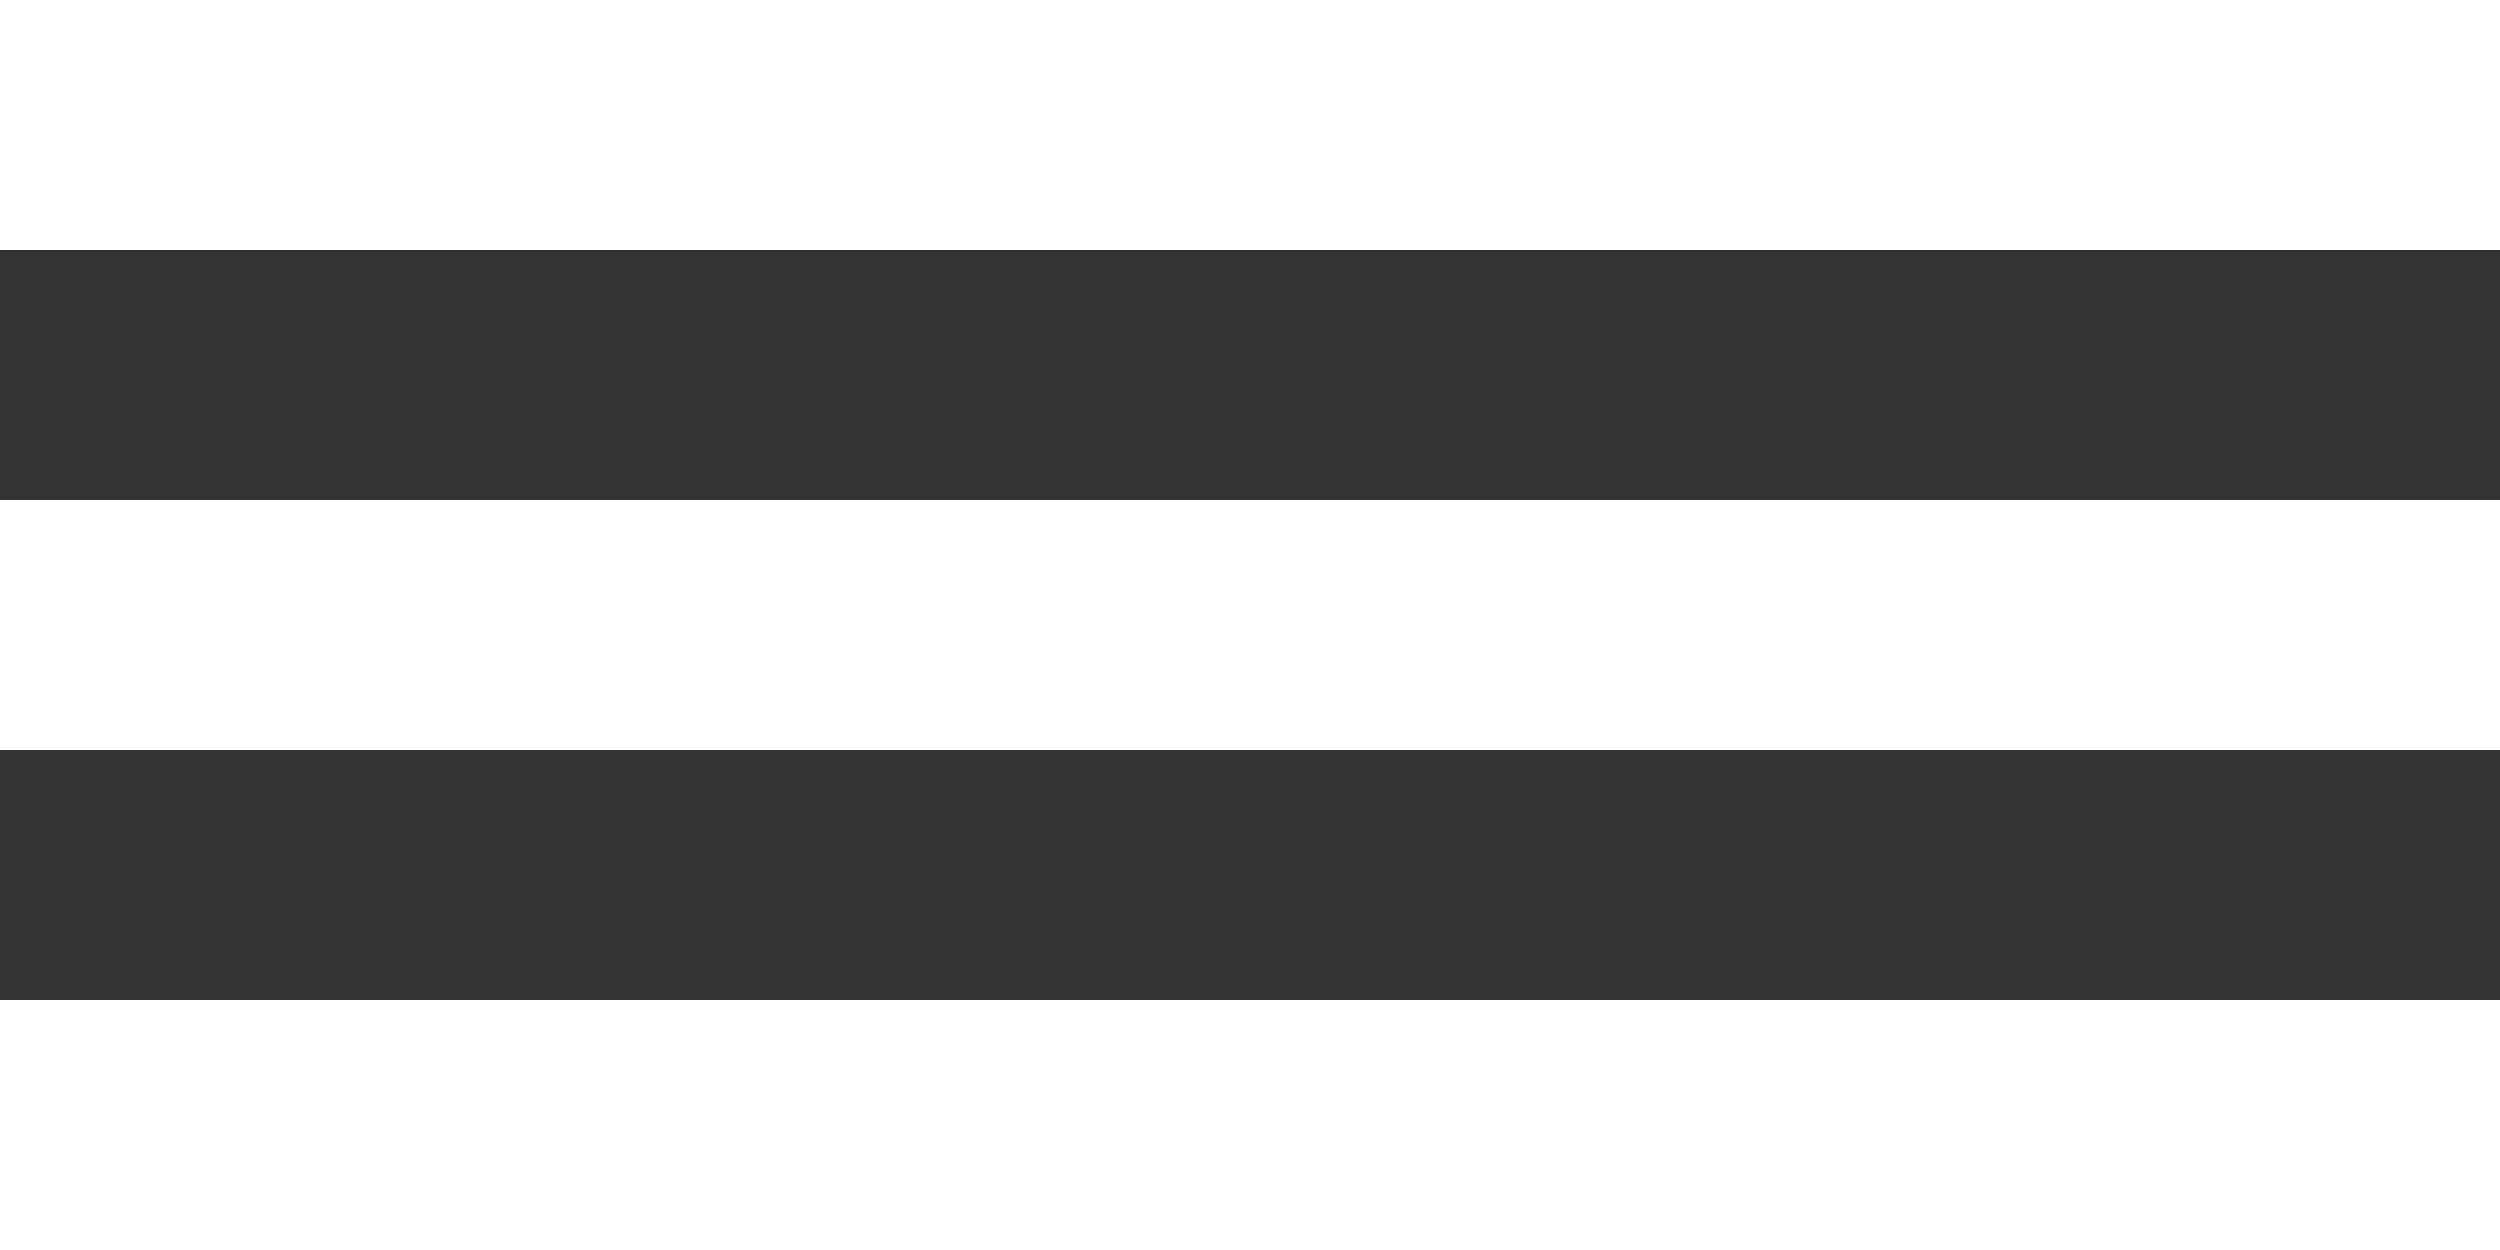
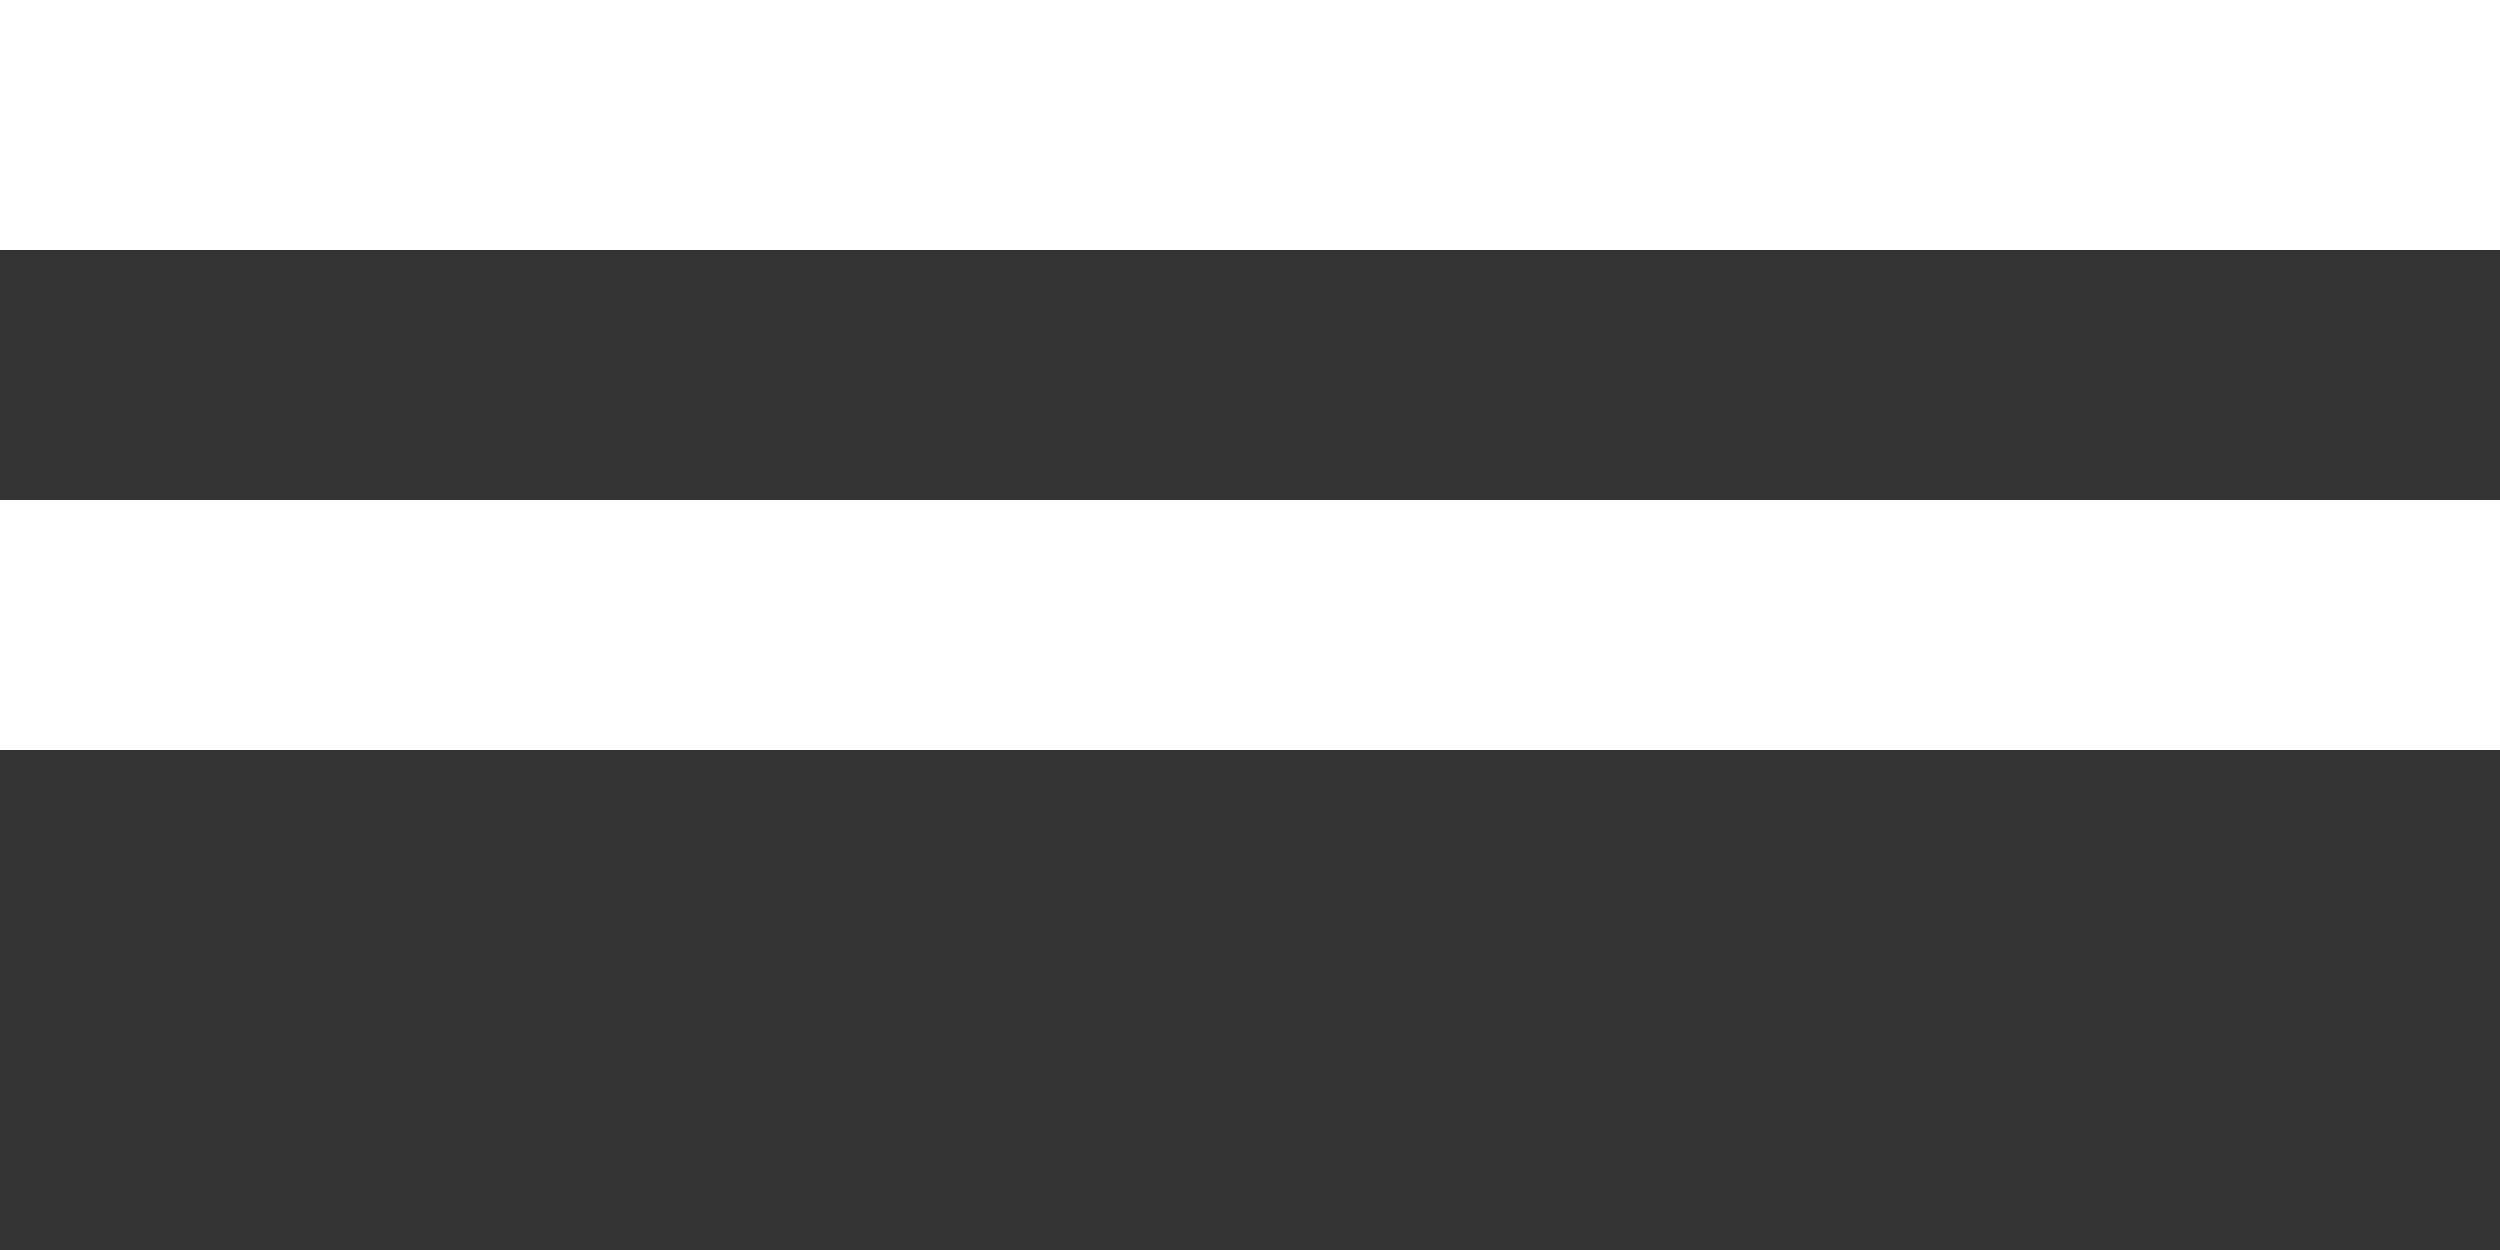
<svg xmlns="http://www.w3.org/2000/svg" width="50" height="25" viewBox="0 0 50 25" fill="none">
  <rect x="0" y="0" width="50" height="25" fill="#333333" stroke="none" />
  <rect width="50" height="5" fill="white" />
  <rect y="10" width="50" height="5" fill="white" />
-   <rect y="20" width="50" height="5" fill="white" />
</svg>